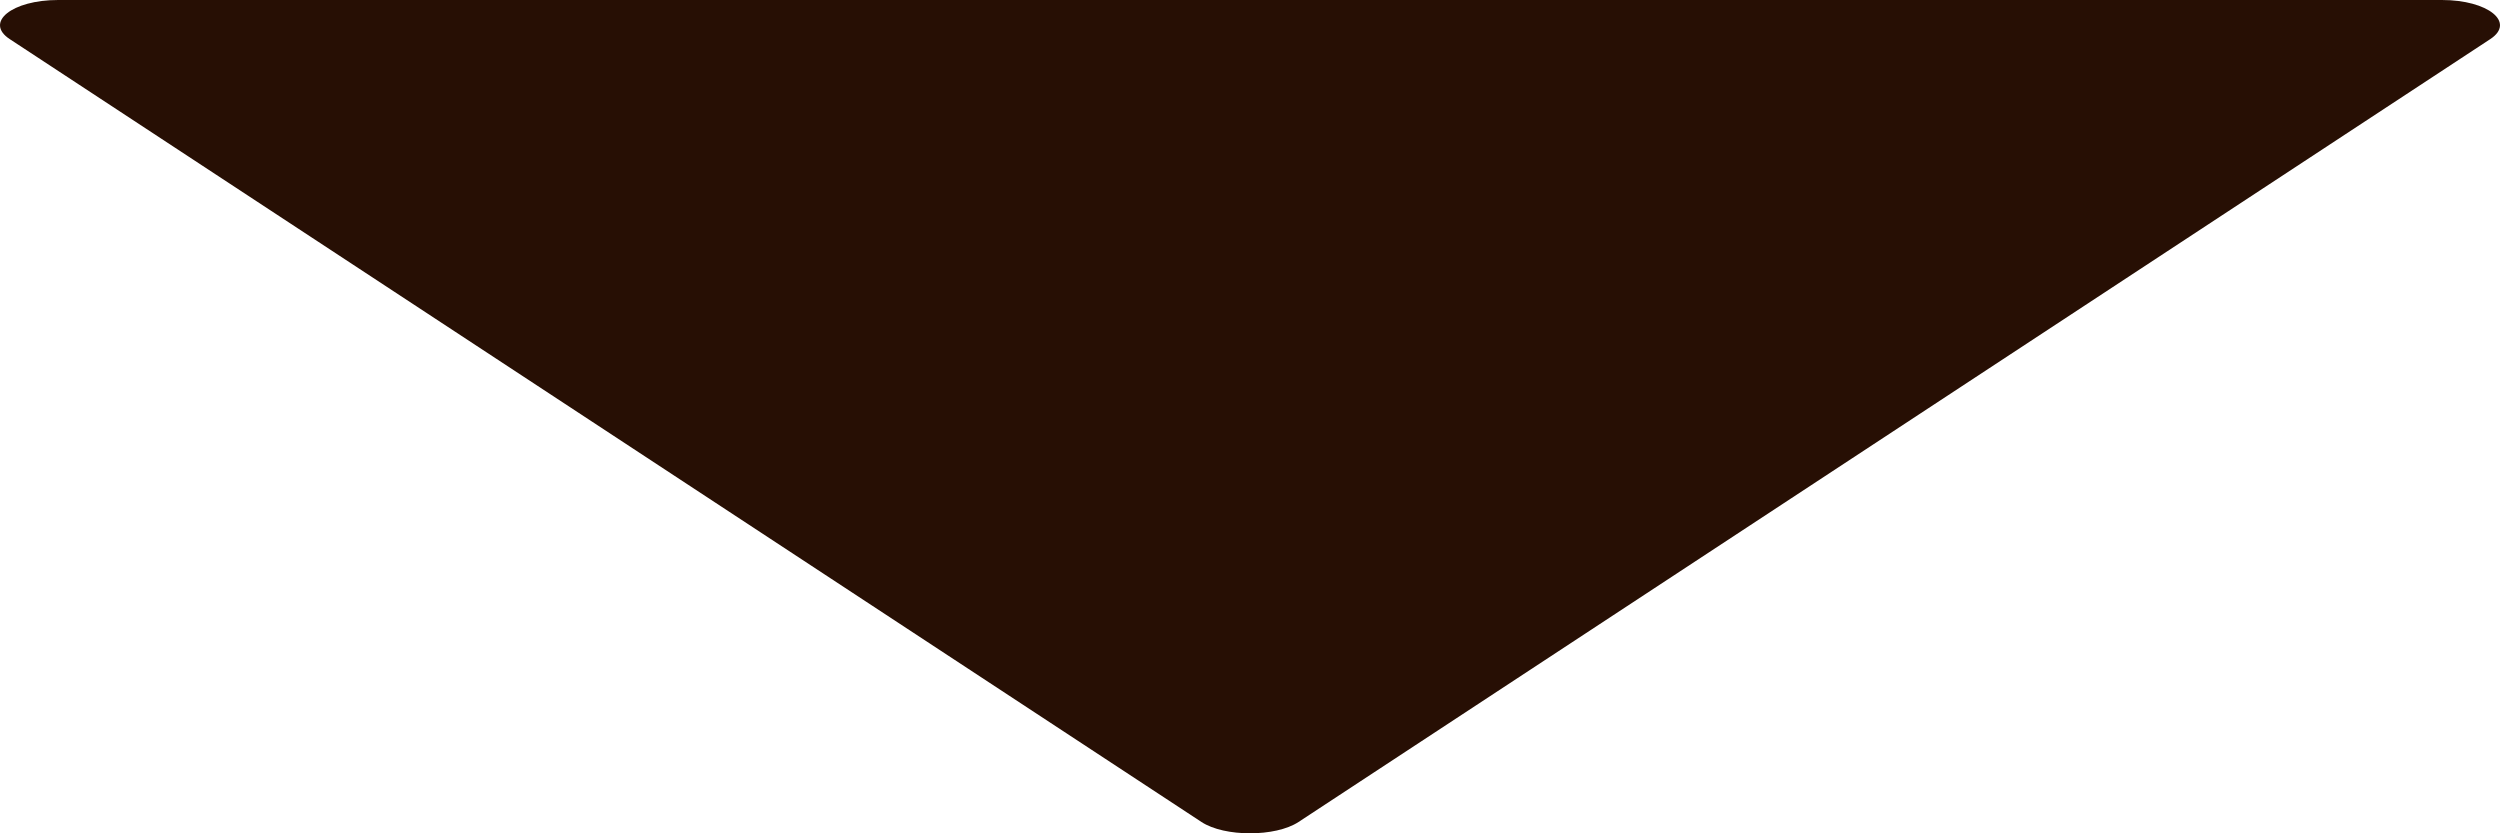
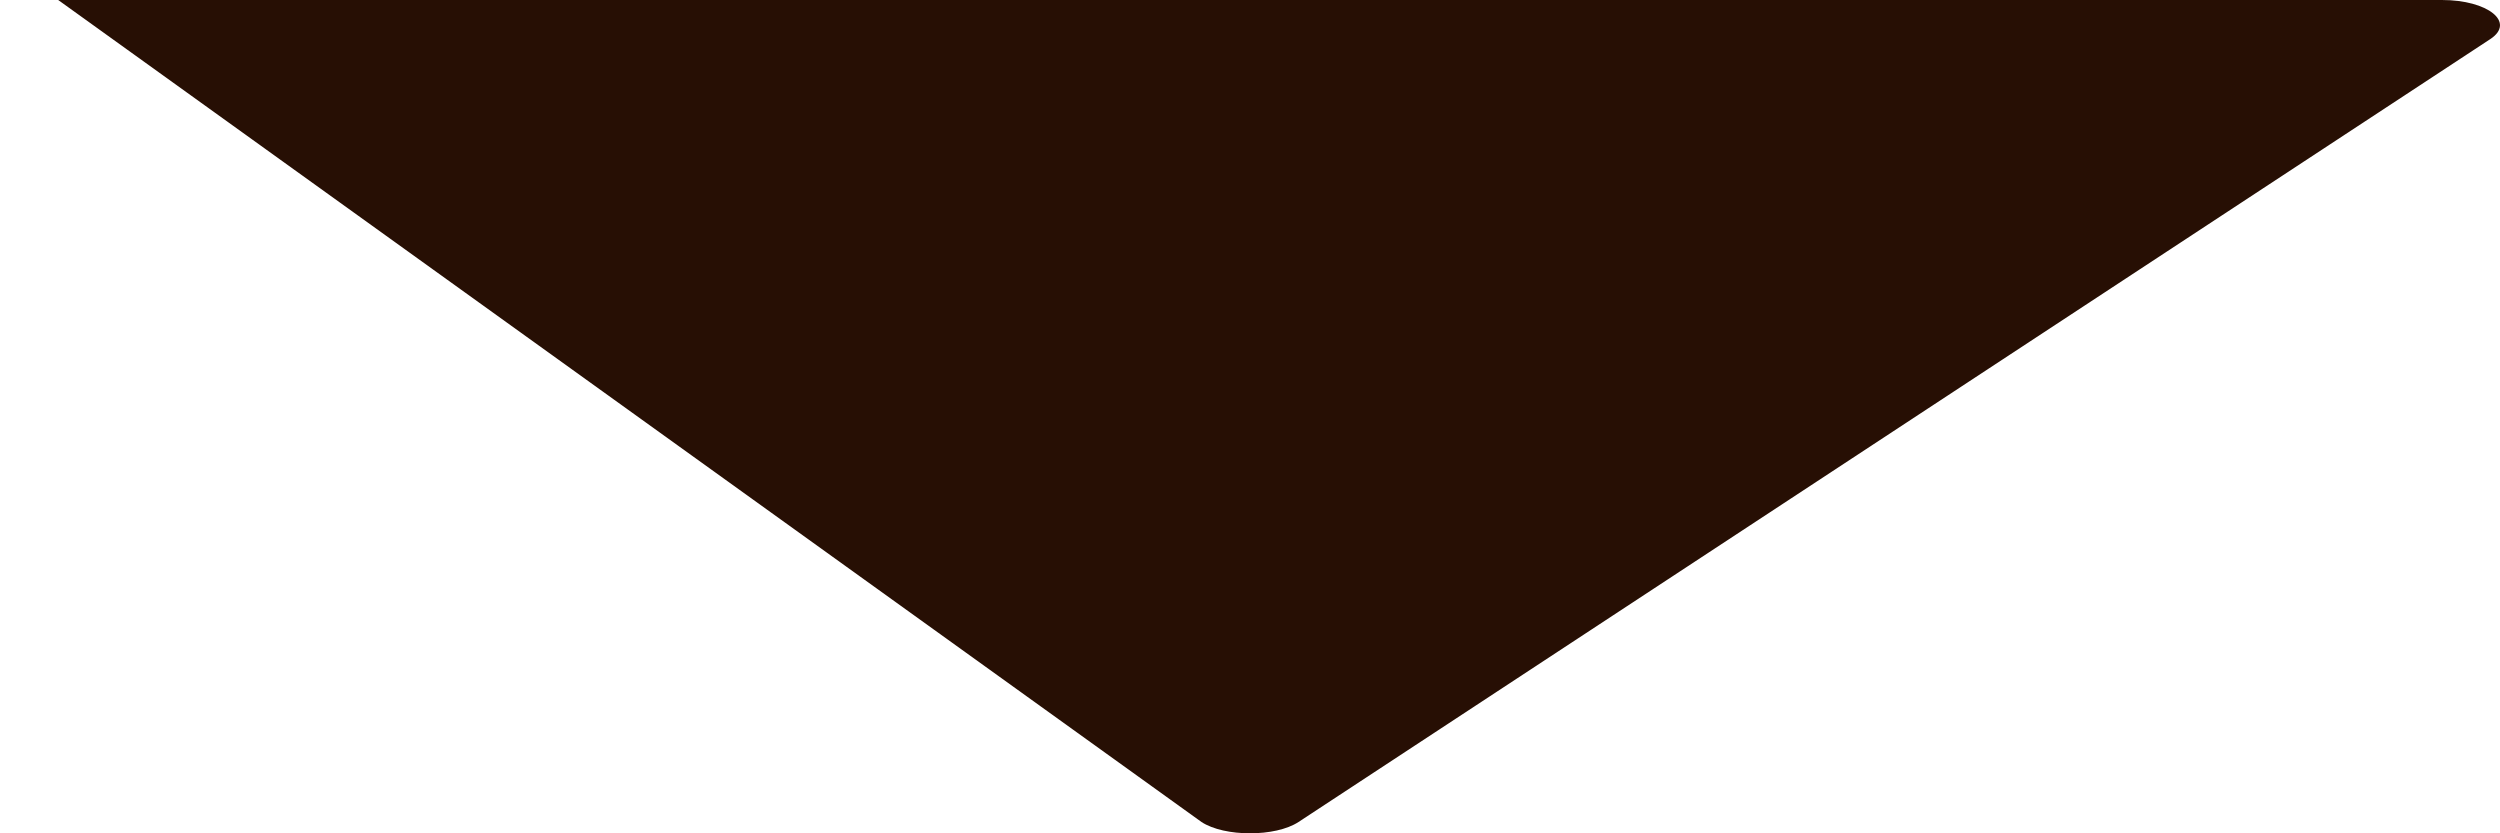
<svg xmlns="http://www.w3.org/2000/svg" width="36" height="12" viewBox="0 0 36 12" fill="none">
-   <path d="M35.163 0L0.838 0C0.171 0 -0.227 0.322 0.14 0.563L17.302 11.837C17.633 12.054 18.367 12.054 18.698 11.837L35.86 0.563C36.227 0.322 35.829 0 35.163 0Z" fill="#270F04" />
+   <path d="M35.163 0L0.838 0L17.302 11.837C17.633 12.054 18.367 12.054 18.698 11.837L35.86 0.563C36.227 0.322 35.829 0 35.163 0Z" fill="#270F04" />
</svg>